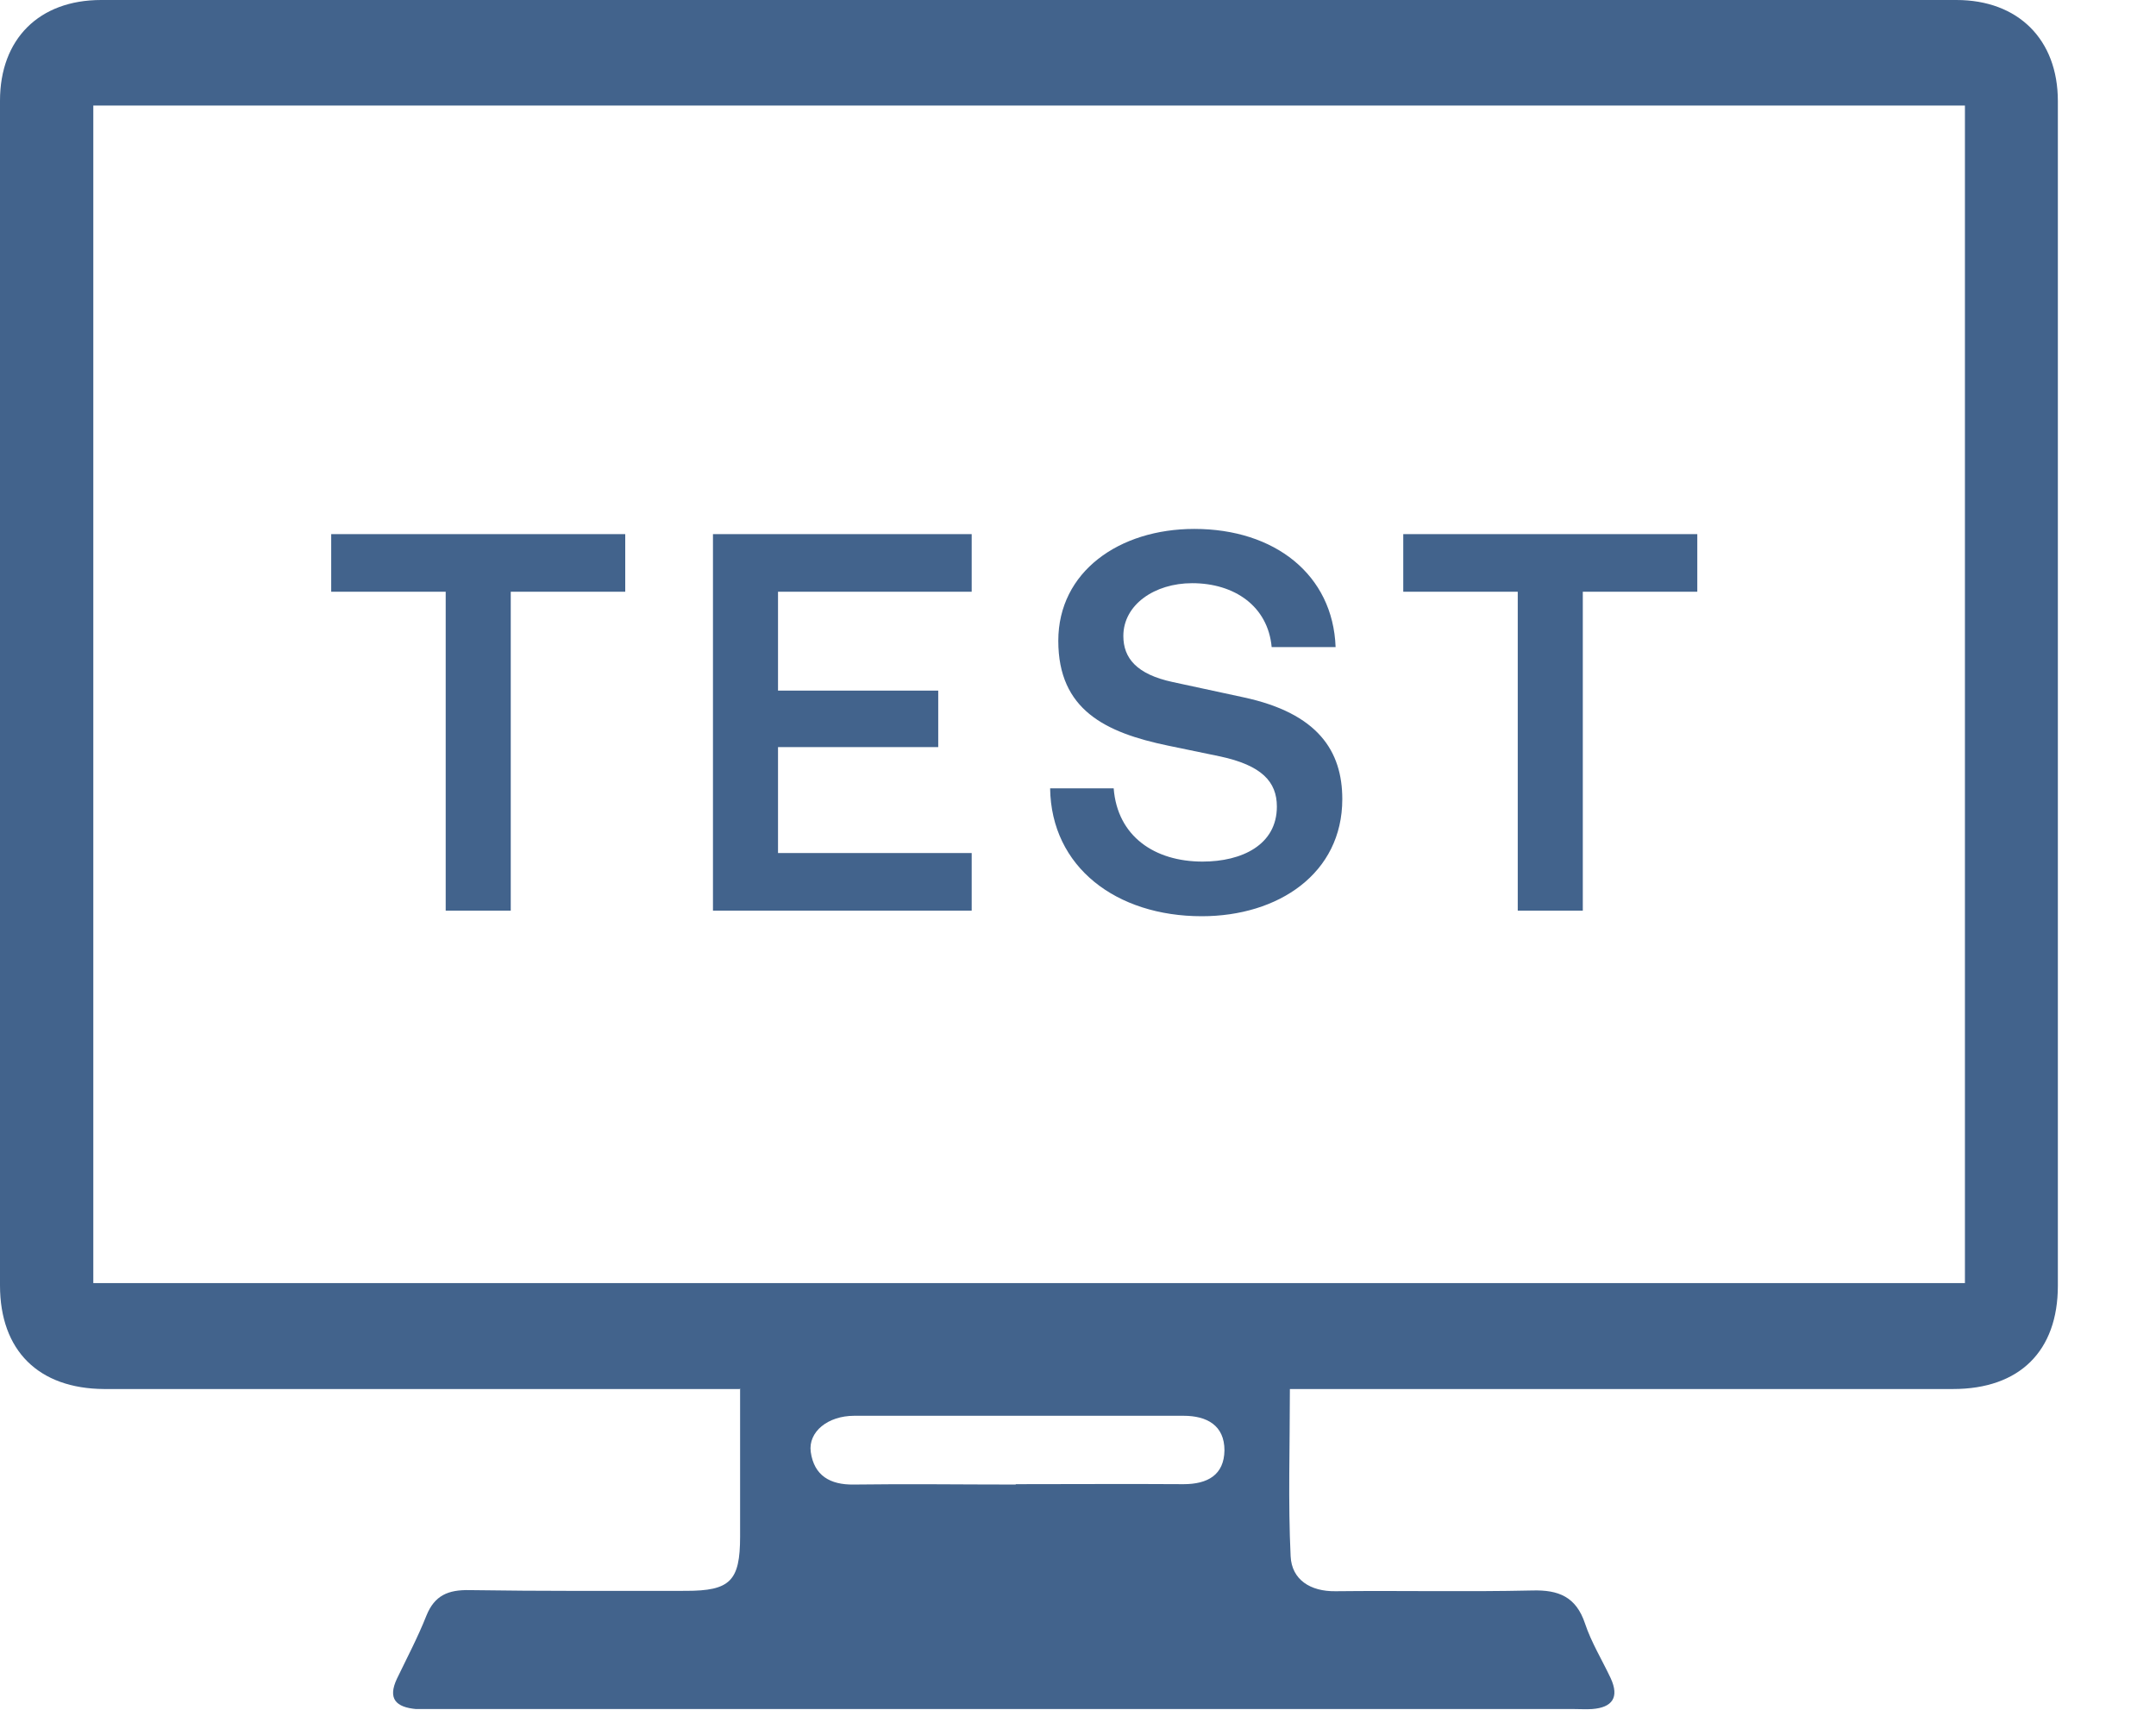
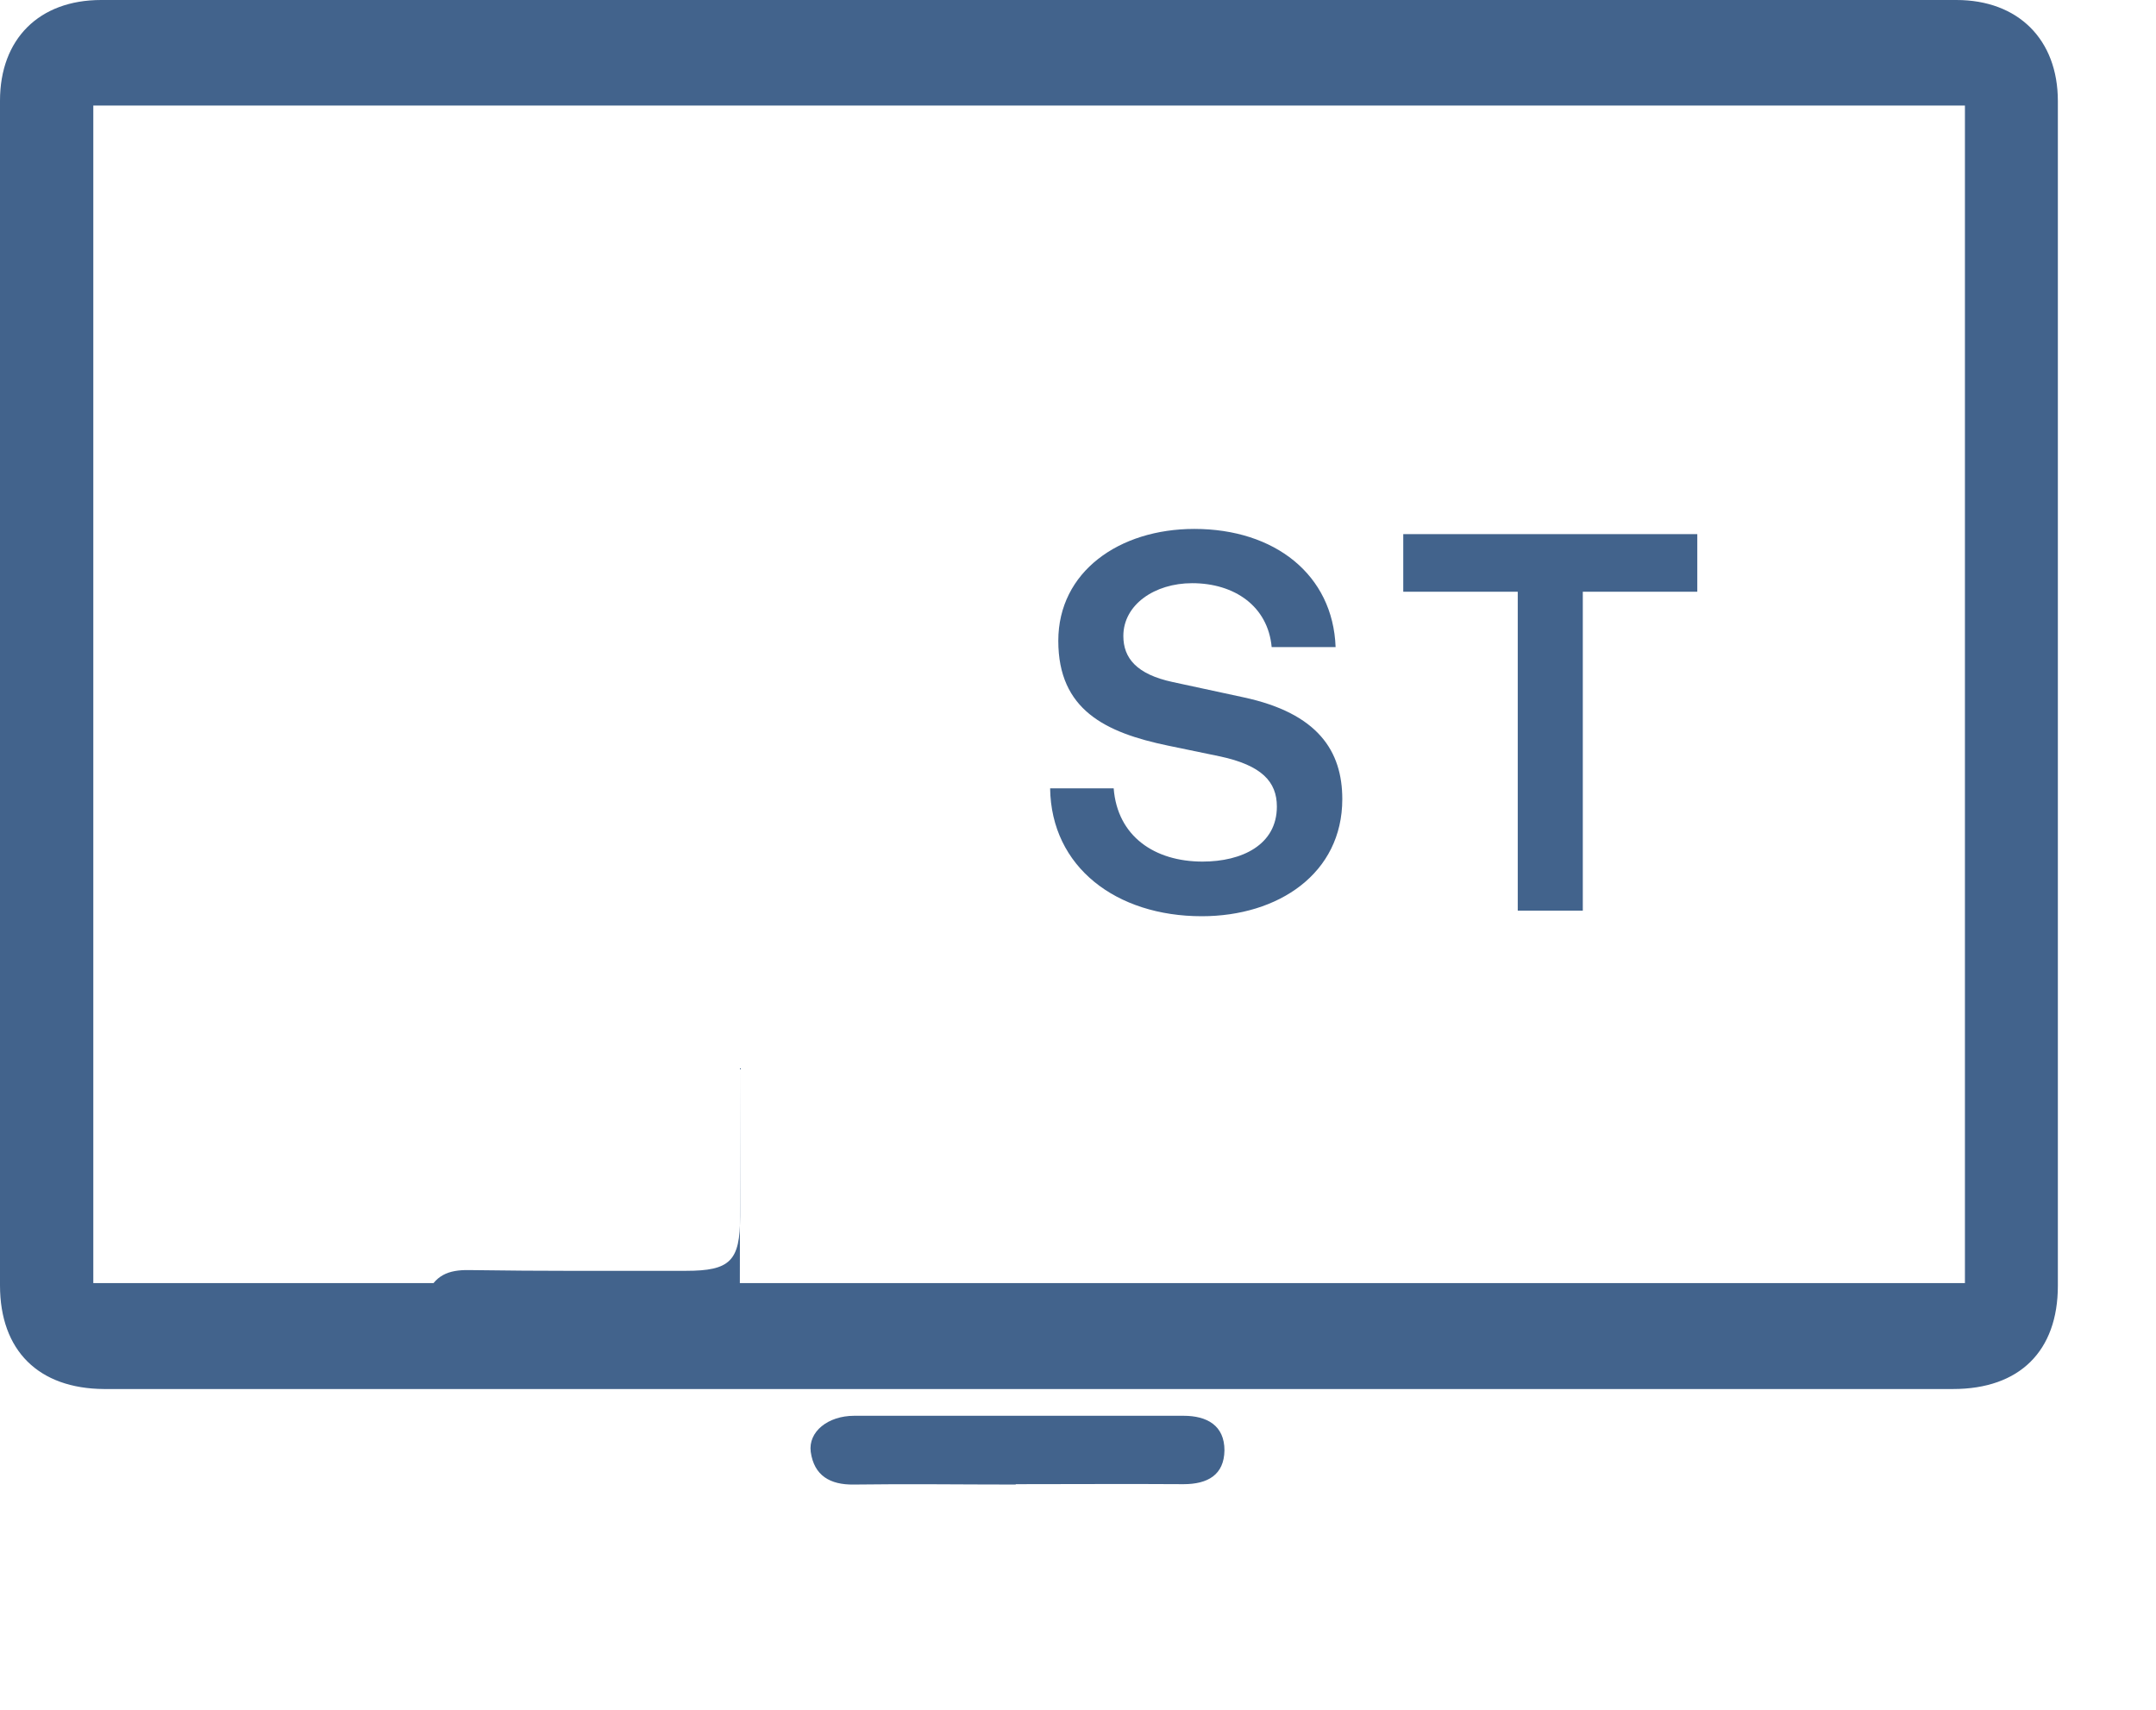
<svg xmlns="http://www.w3.org/2000/svg" id="Layer_1" data-name="Layer 1" viewBox="0 0 58 46">
  <defs>
    <style>
      .cls-1 {
        fill: #42638c;
      }
    </style>
  </defs>
-   <path class="cls-1" d="M27.33,39.93c1.5,0,3.01-.01,4.51,0,.65,0,1.09-.25,1.1-.91,0-.67-.47-.93-1.1-.93-2.95,0-5.91,0-8.86,0-.71,0-1.24.43-1.17.97.09.64.52.89,1.16.88,1.45-.02,2.9,0,4.35,0M2.51,34.52h50.35V2.84H2.51v31.68ZM19.9,37.37h-1.16c-5.31,0-10.62,0-15.94,0C1.04,37.36,0,36.34,0,34.58,0,23.96,0,13.33,0,2.71,0,1.05,1.05,0,2.72,0,19.36,0,36,0,52.63,0c1.66,0,2.73,1.06,2.73,2.72,0,10.62,0,21.25,0,31.87,0,1.76-1.03,2.78-2.82,2.78-5.57,0-11.14,0-16.71,0h-1.13c0,1.57-.05,3.04.02,4.5.03.63.53.95,1.21.94,1.76-.02,3.52.02,5.29-.02.71-.02,1.18.17,1.42.89.17.51.46.98.69,1.47.24.52.04.79-.5.83-.16.01-.31,0-.47,0H11.73c-.18,0-.36,0-.54,0-.53-.05-.77-.27-.51-.82.27-.56.56-1.11.79-1.69.22-.55.59-.7,1.15-.69,1.94.03,3.89.02,5.83.02,1.19,0,1.46-.26,1.46-1.46,0-1.32,0-2.63,0-3.99" />
+   <path class="cls-1" d="M27.33,39.93c1.5,0,3.01-.01,4.51,0,.65,0,1.09-.25,1.1-.91,0-.67-.47-.93-1.1-.93-2.95,0-5.91,0-8.86,0-.71,0-1.24.43-1.17.97.09.64.52.89,1.16.88,1.45-.02,2.9,0,4.35,0M2.51,34.52h50.35V2.84H2.51v31.68ZM19.9,37.37h-1.16c-5.31,0-10.62,0-15.94,0C1.04,37.36,0,36.34,0,34.58,0,23.96,0,13.33,0,2.71,0,1.05,1.05,0,2.72,0,19.36,0,36,0,52.63,0c1.66,0,2.73,1.06,2.73,2.72,0,10.62,0,21.25,0,31.87,0,1.76-1.03,2.78-2.82,2.78-5.57,0-11.14,0-16.71,0h-1.13H11.73c-.18,0-.36,0-.54,0-.53-.05-.77-.27-.51-.82.27-.56.56-1.11.79-1.69.22-.55.59-.7,1.15-.69,1.94.03,3.89.02,5.83.02,1.19,0,1.46-.26,1.46-1.46,0-1.32,0-2.63,0-3.99" />
  <g>
-     <path class="cls-1" d="M11.99,24.5v-8.58h-3.08v-1.55h7.91v1.55h-3.08v8.58h-1.75Z" />
-     <path class="cls-1" d="M19.18,24.5v-10.13h6.96v1.55h-5.21v2.66h4.31v1.52h-4.31v2.85h5.21v1.55h-6.96Z" />
    <path class="cls-1" d="M28.24,21.21h1.72c.1,1.29,1.1,1.97,2.39,1.97,1.06,0,2-.45,2-1.48,0-.67-.41-1.11-1.53-1.35l-1.4-.29c-1.68-.35-2.95-.96-2.95-2.82s1.64-3.01,3.66-3.01c2.16,0,3.73,1.23,3.8,3.18h-1.72c-.1-1.1-1-1.72-2.14-1.72-1.01,0-1.85.58-1.85,1.42,0,.59.35,1.03,1.33,1.24l1.9.41c2.01.43,2.66,1.45,2.66,2.74,0,2-1.72,3.15-3.78,3.15-2.3,0-4.05-1.32-4.08-3.44Z" />
    <path class="cls-1" d="M40.83,24.5v-8.58h-3.08v-1.55h7.91v1.55h-3.08v8.58h-1.75Z" />
  </g>
</svg>